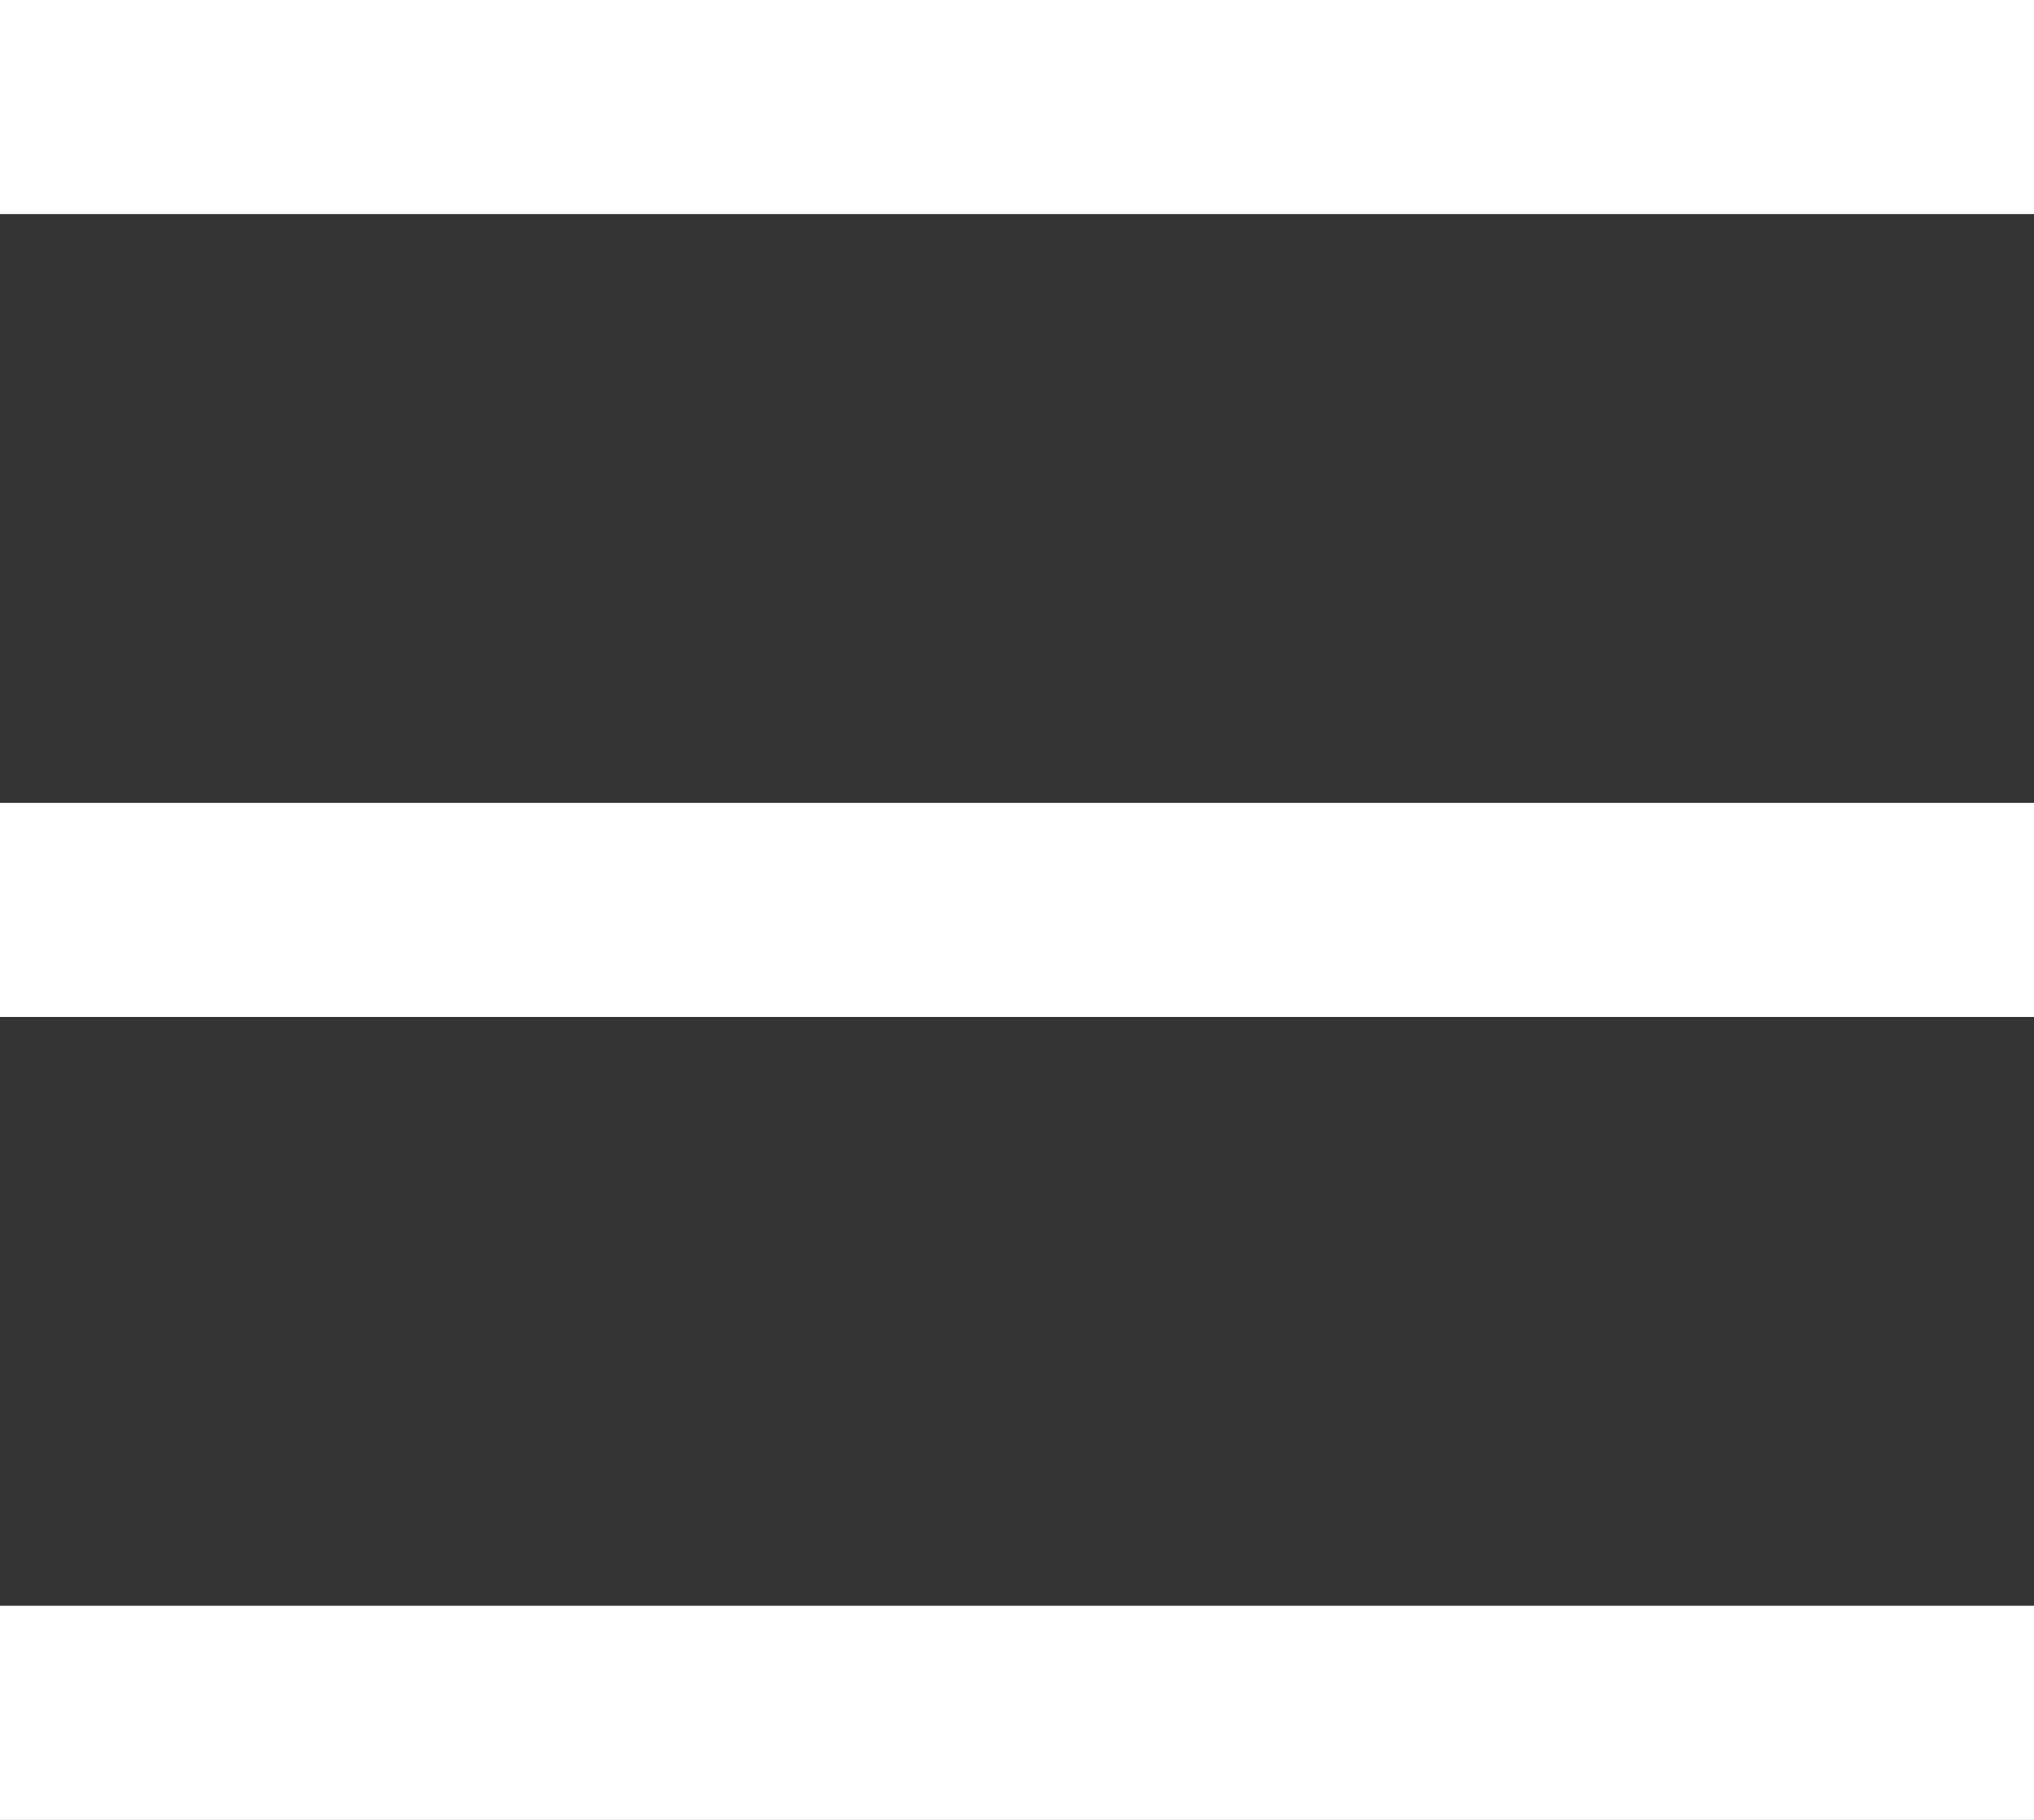
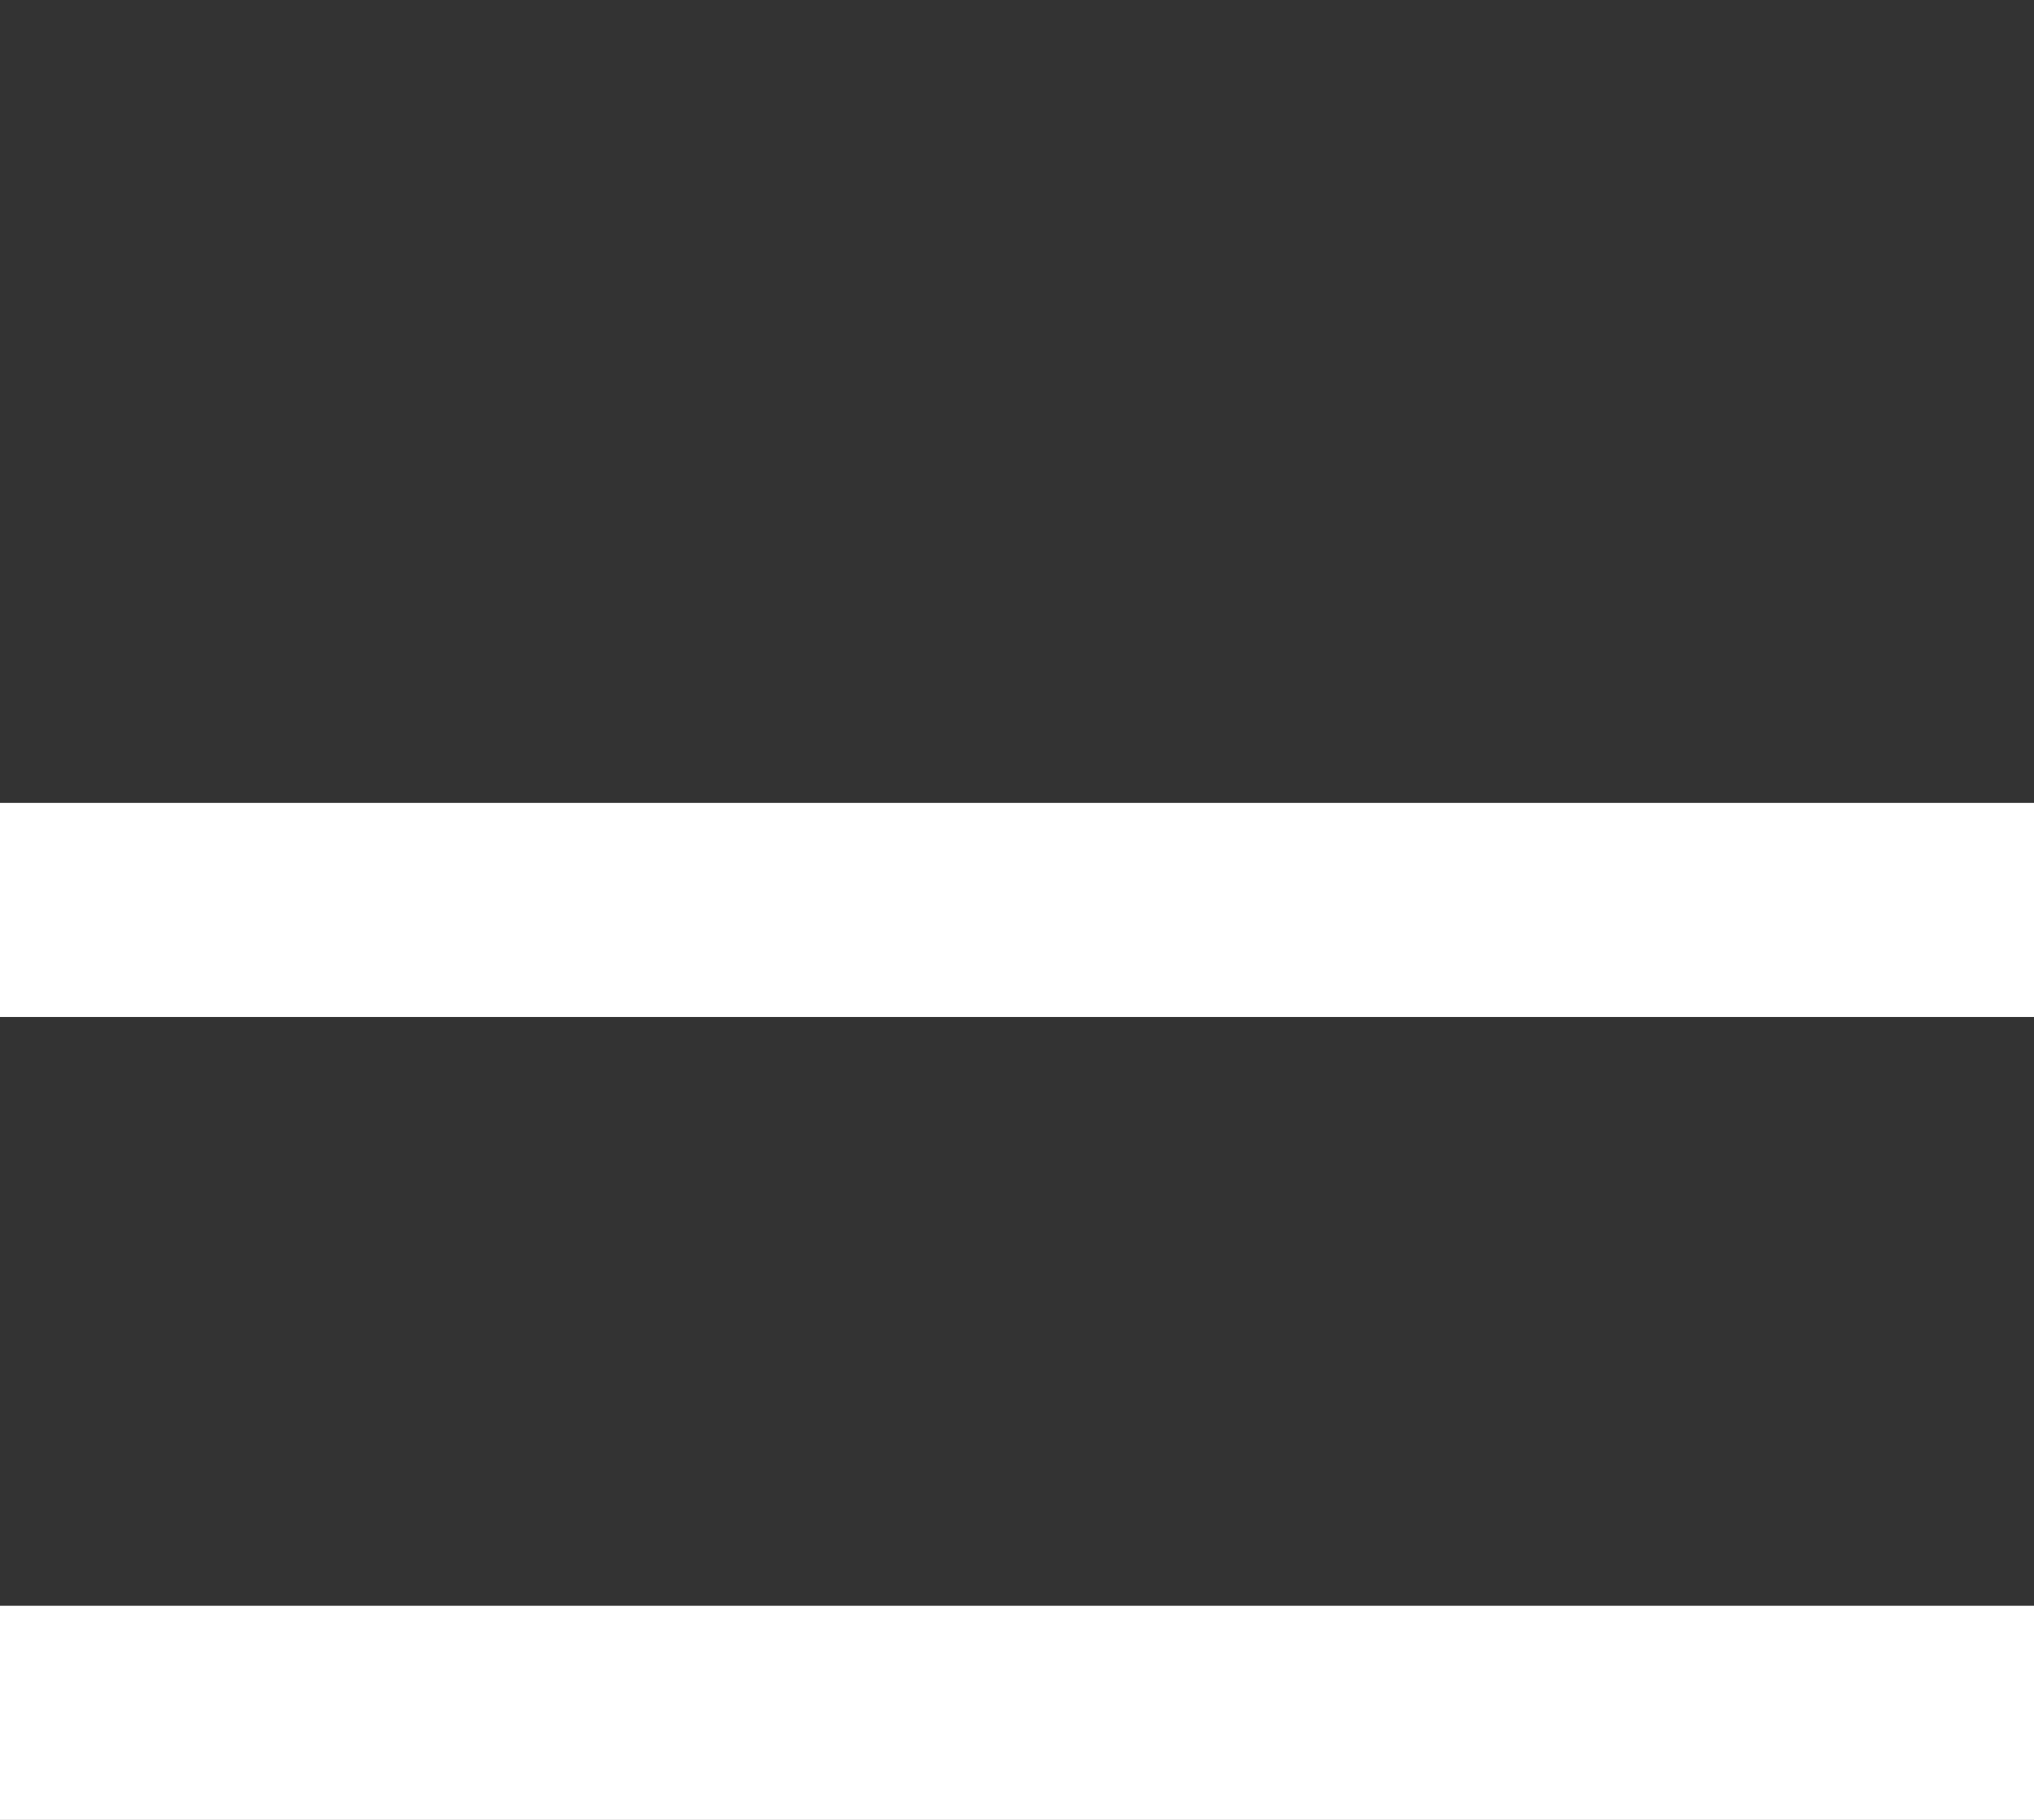
<svg xmlns="http://www.w3.org/2000/svg" width="38px" height="34px" viewBox="0 0 38 34" version="1.1">
  <rect x="0" y="0" width="38" height="34" fill="#333333" stroke="none" />
  <title>矩形备份</title>
  <desc>Created with Sketch.</desc>
  <g id="页面-1" stroke="none" stroke-width="1" fill="none" fill-rule="evenodd">
    <g id="首页" transform="translate(-40, -172)" fill="#FFFFFF">
      <g id="编组-4" transform="translate(0, 140)">
        <g id="编组-2" transform="translate(40, 32)">
-           <rect id="矩形" x="0" y="0" width="38" height="4" />
          <rect id="矩形备份" x="0" y="15" width="38" height="4" />
          <rect id="矩形备份-2" x="0" y="30" width="38" height="4" />
        </g>
      </g>
    </g>
  </g>
</svg>